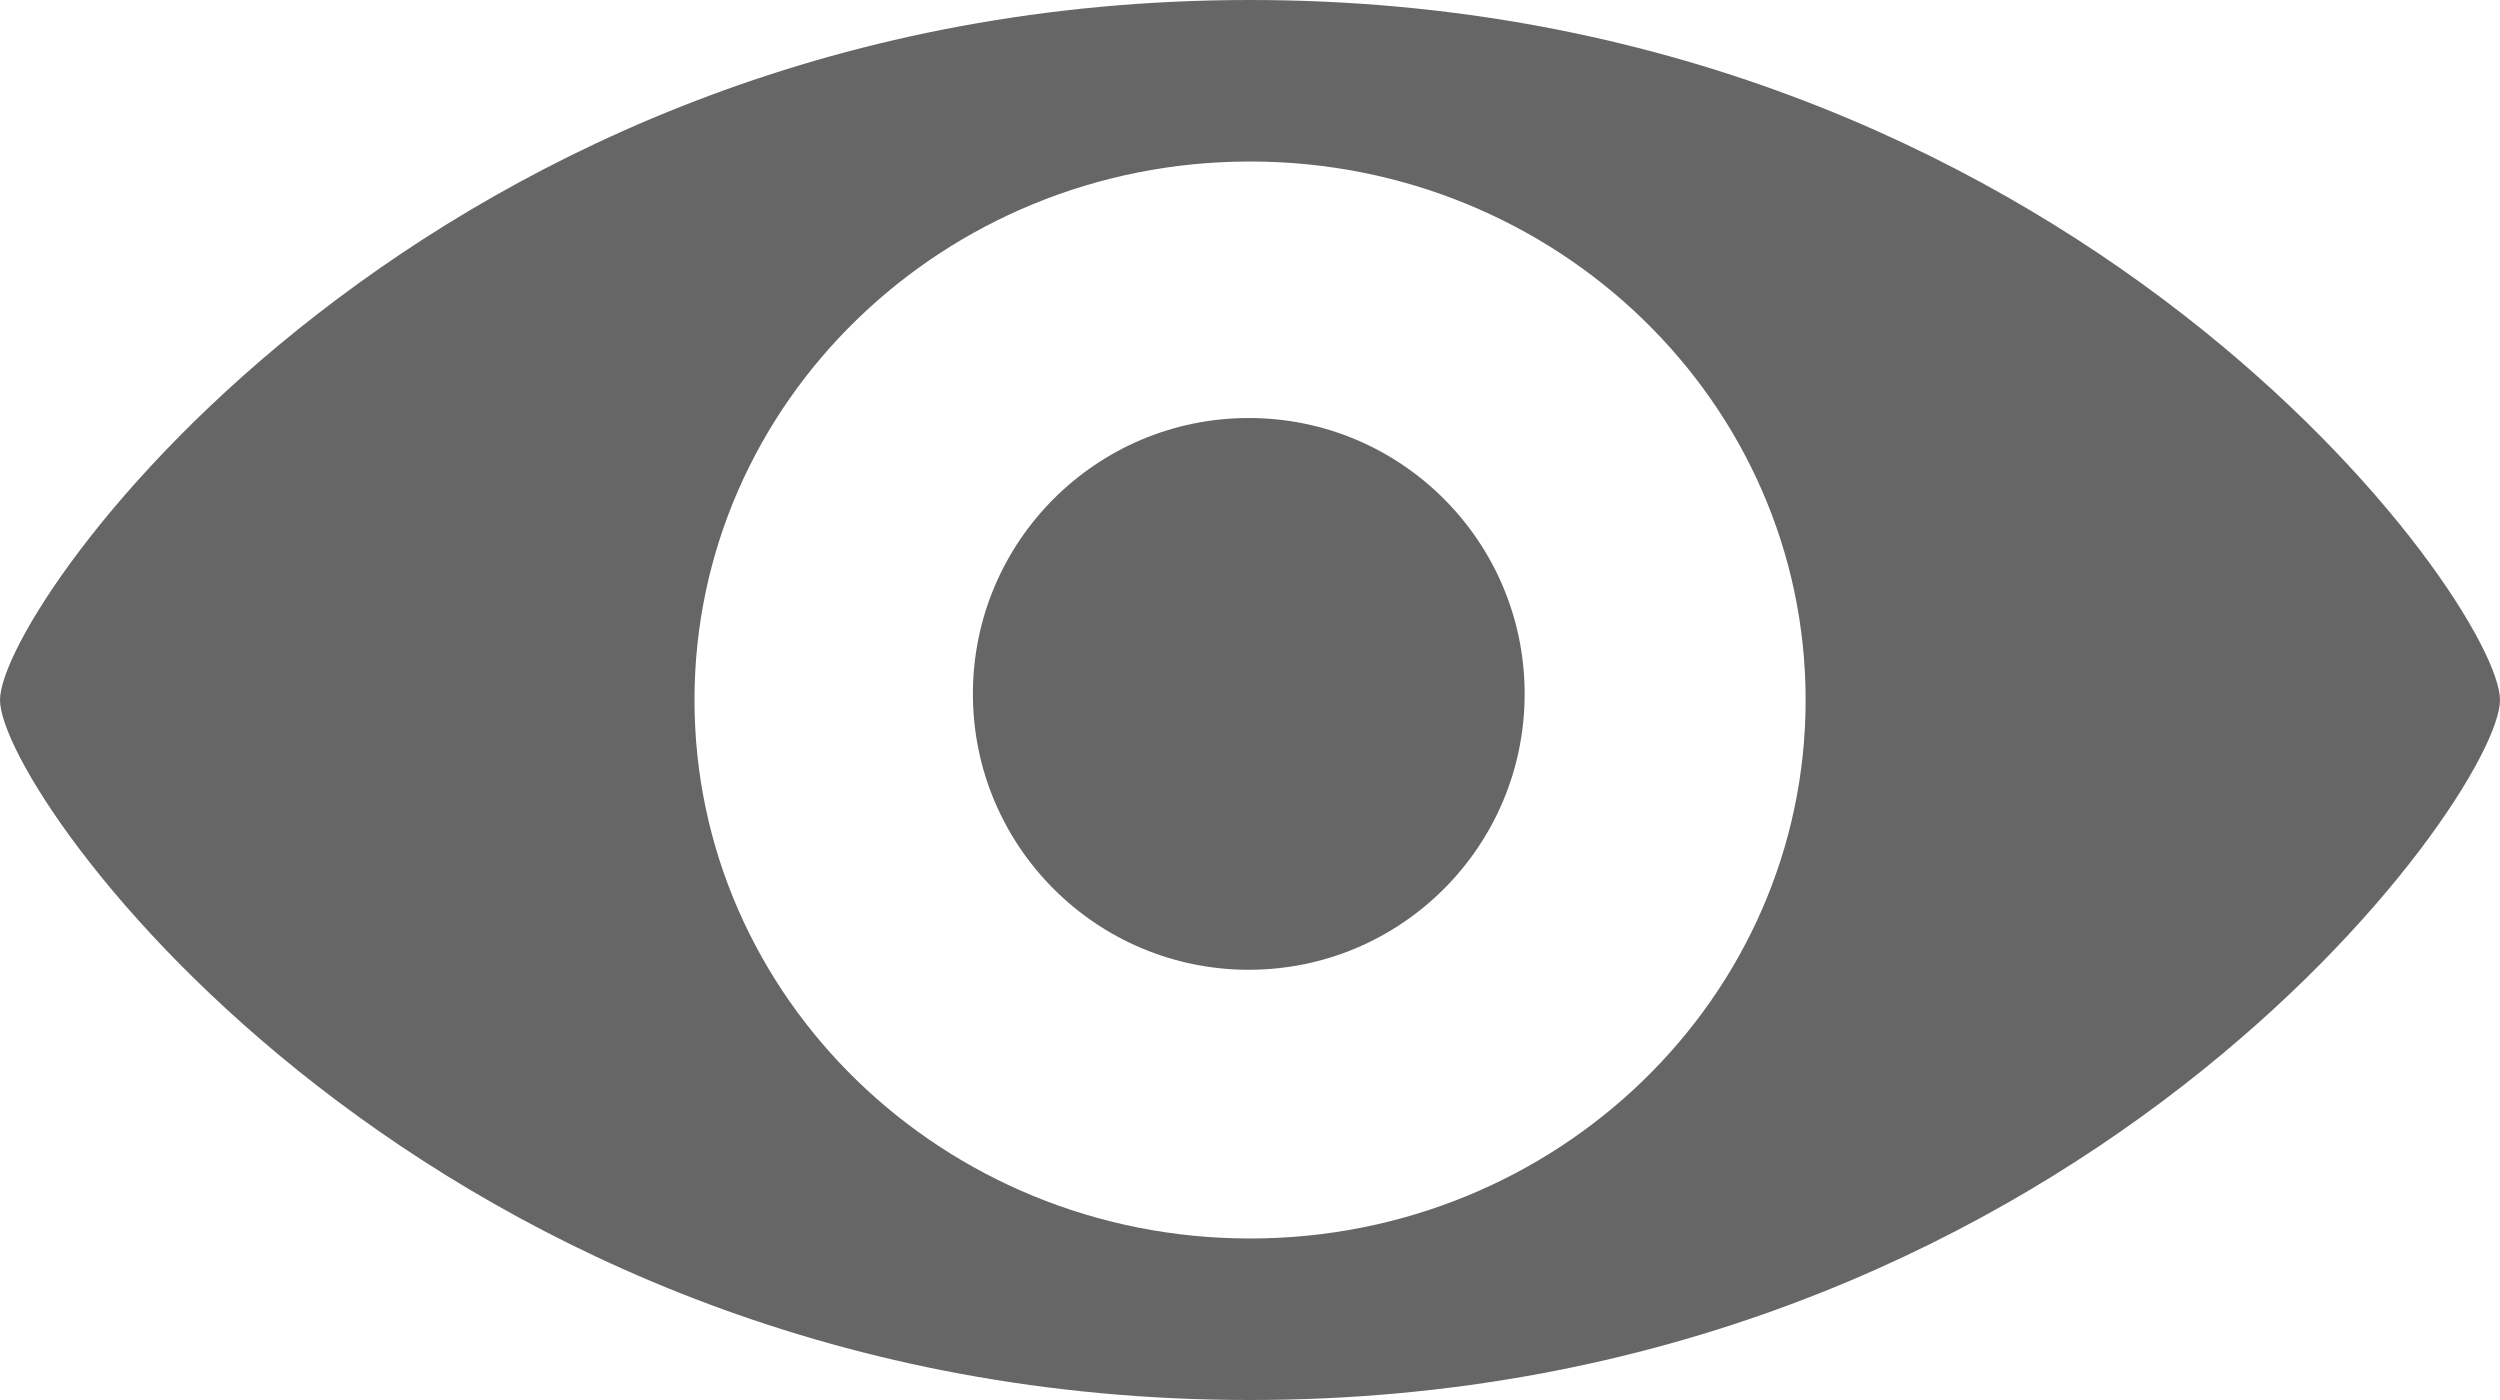
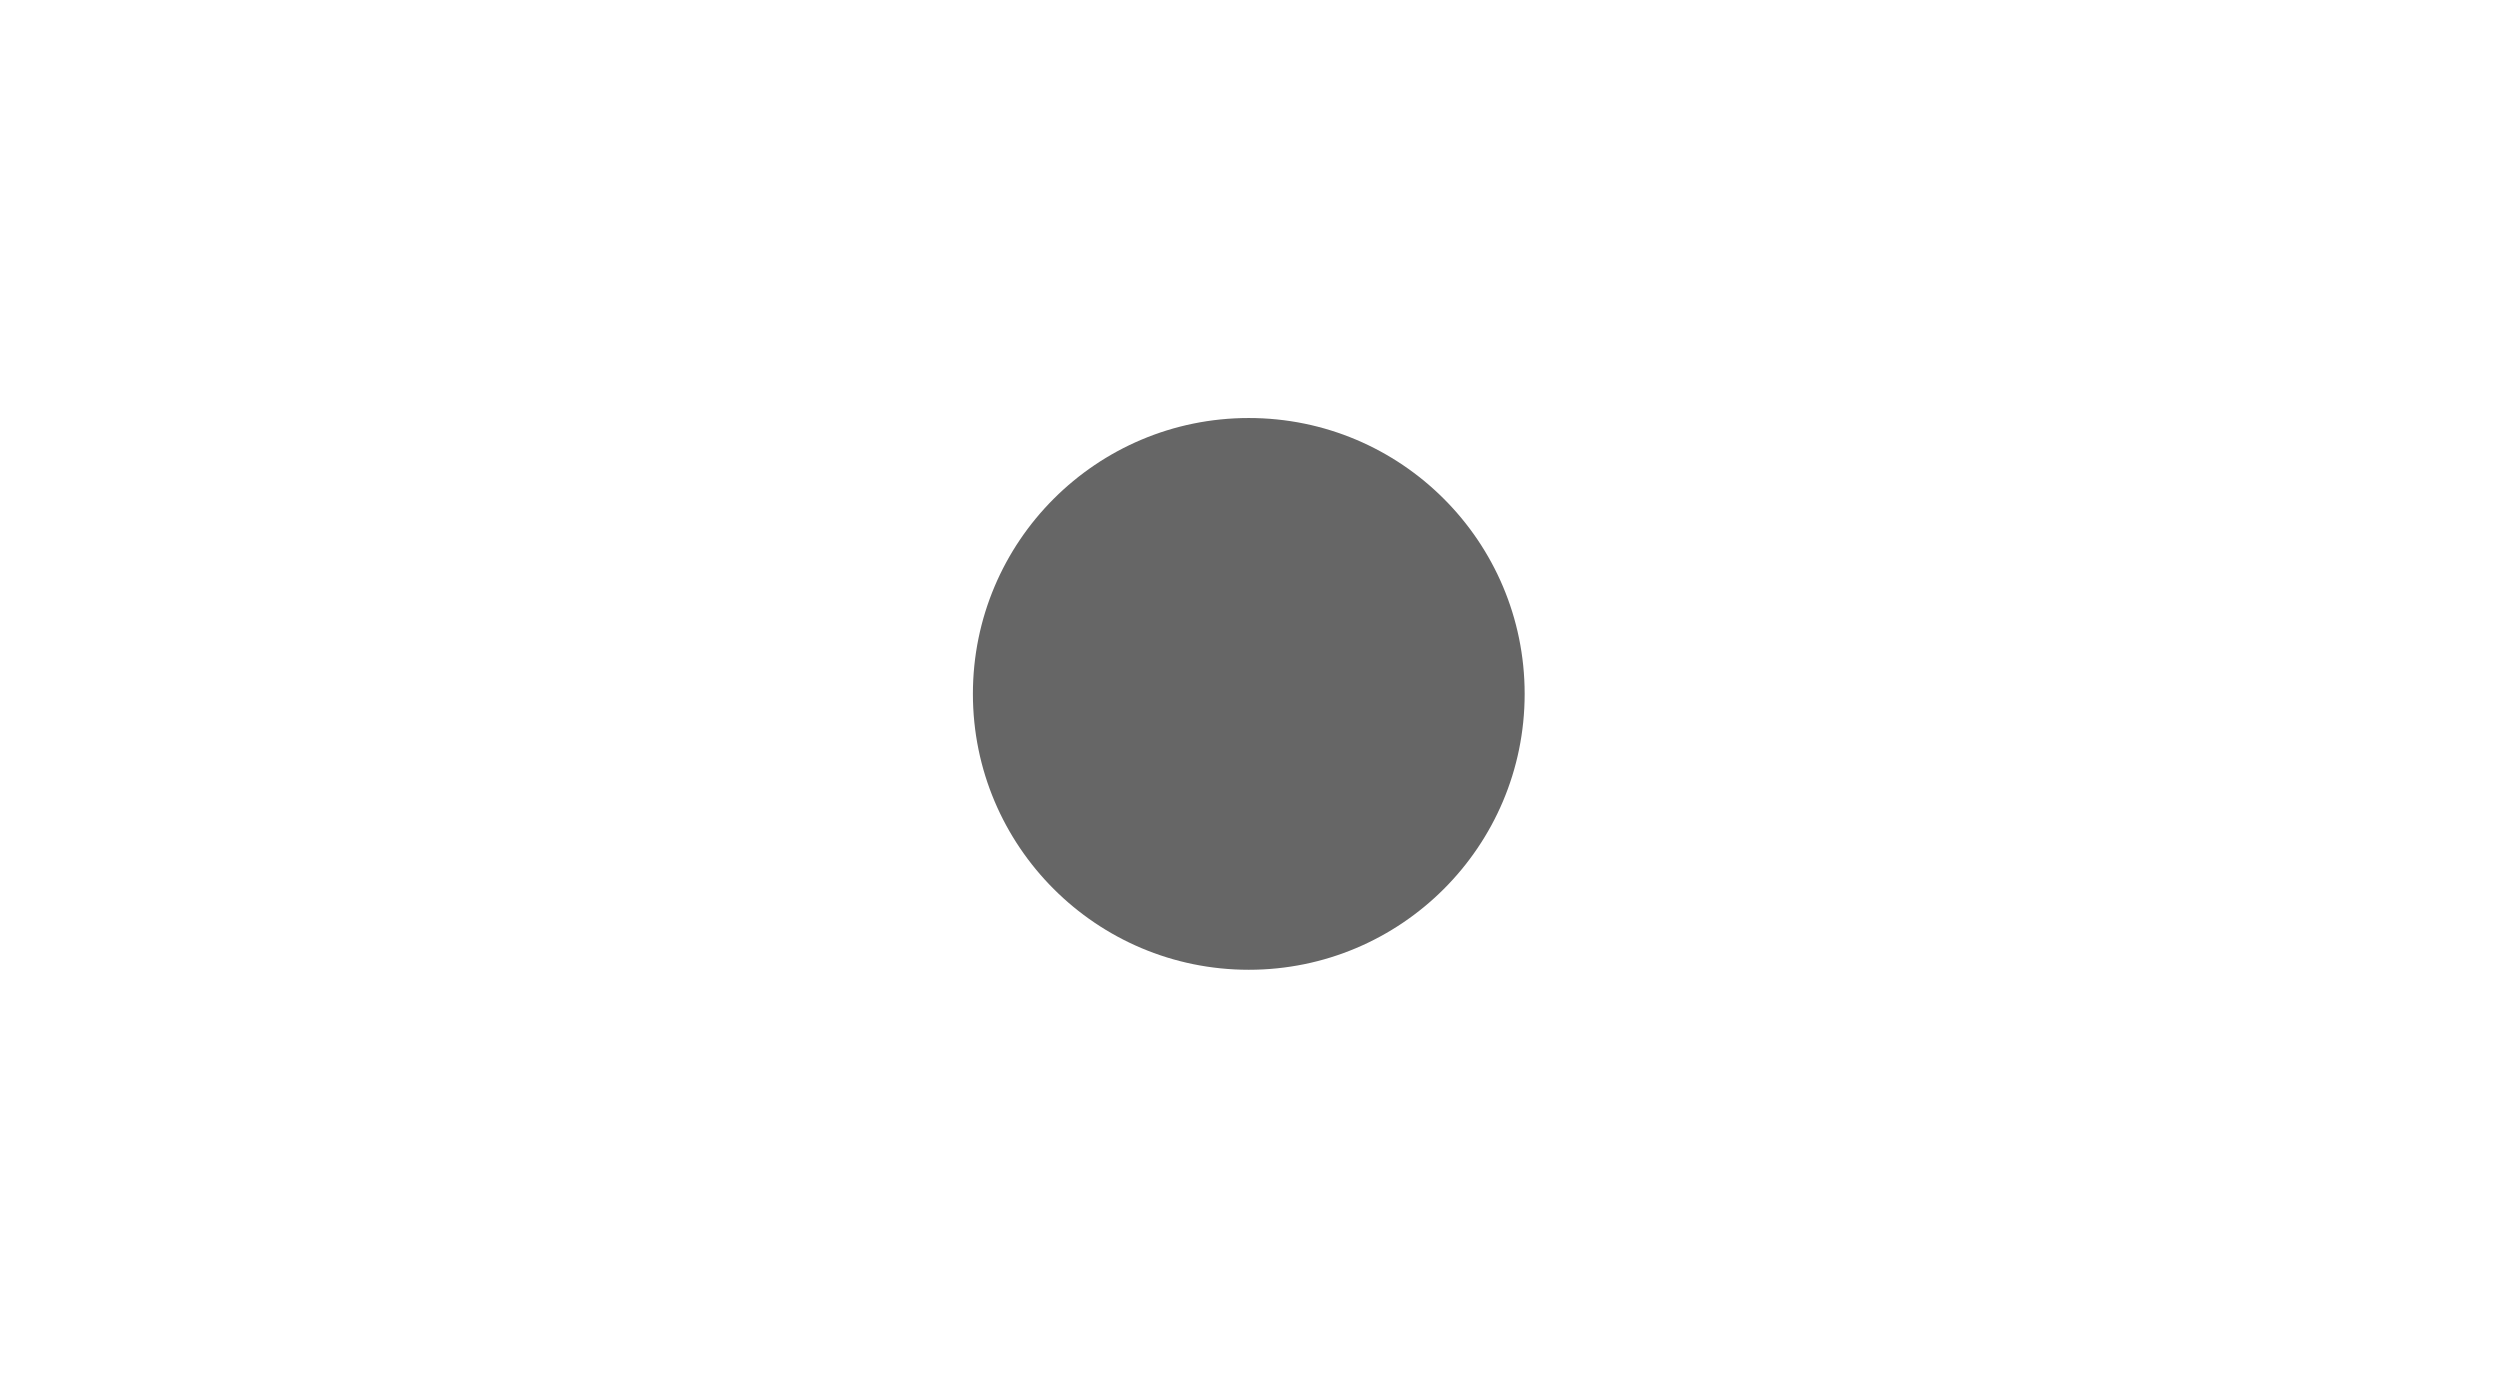
<svg xmlns="http://www.w3.org/2000/svg" version="1.0" id="Layer_1" x="0px" y="0px" width="1024px" height="573.439px" viewBox="0 225.28 1024 573.439" enable-background="new 0 225.28 1024 573.439" xml:space="preserve">
-   <path fill="#666" d="M512,225.28C176.077,225.28,0,472.73,0,512s176.077,286.72,512,286.72S1024,551.27,1024,512S847.923,225.28,512,225.28  L512,225.28z M512,732.57c-125.645,0-227.533-98.767-227.533-220.57c0-121.805,101.889-220.57,227.533-220.57  c125.696,0,227.584,98.765,227.584,220.57C739.584,633.805,637.696,732.57,512,732.57z" />
  <circle fill="#666" cx="511.5" cy="509.5" r="113" />
</svg>